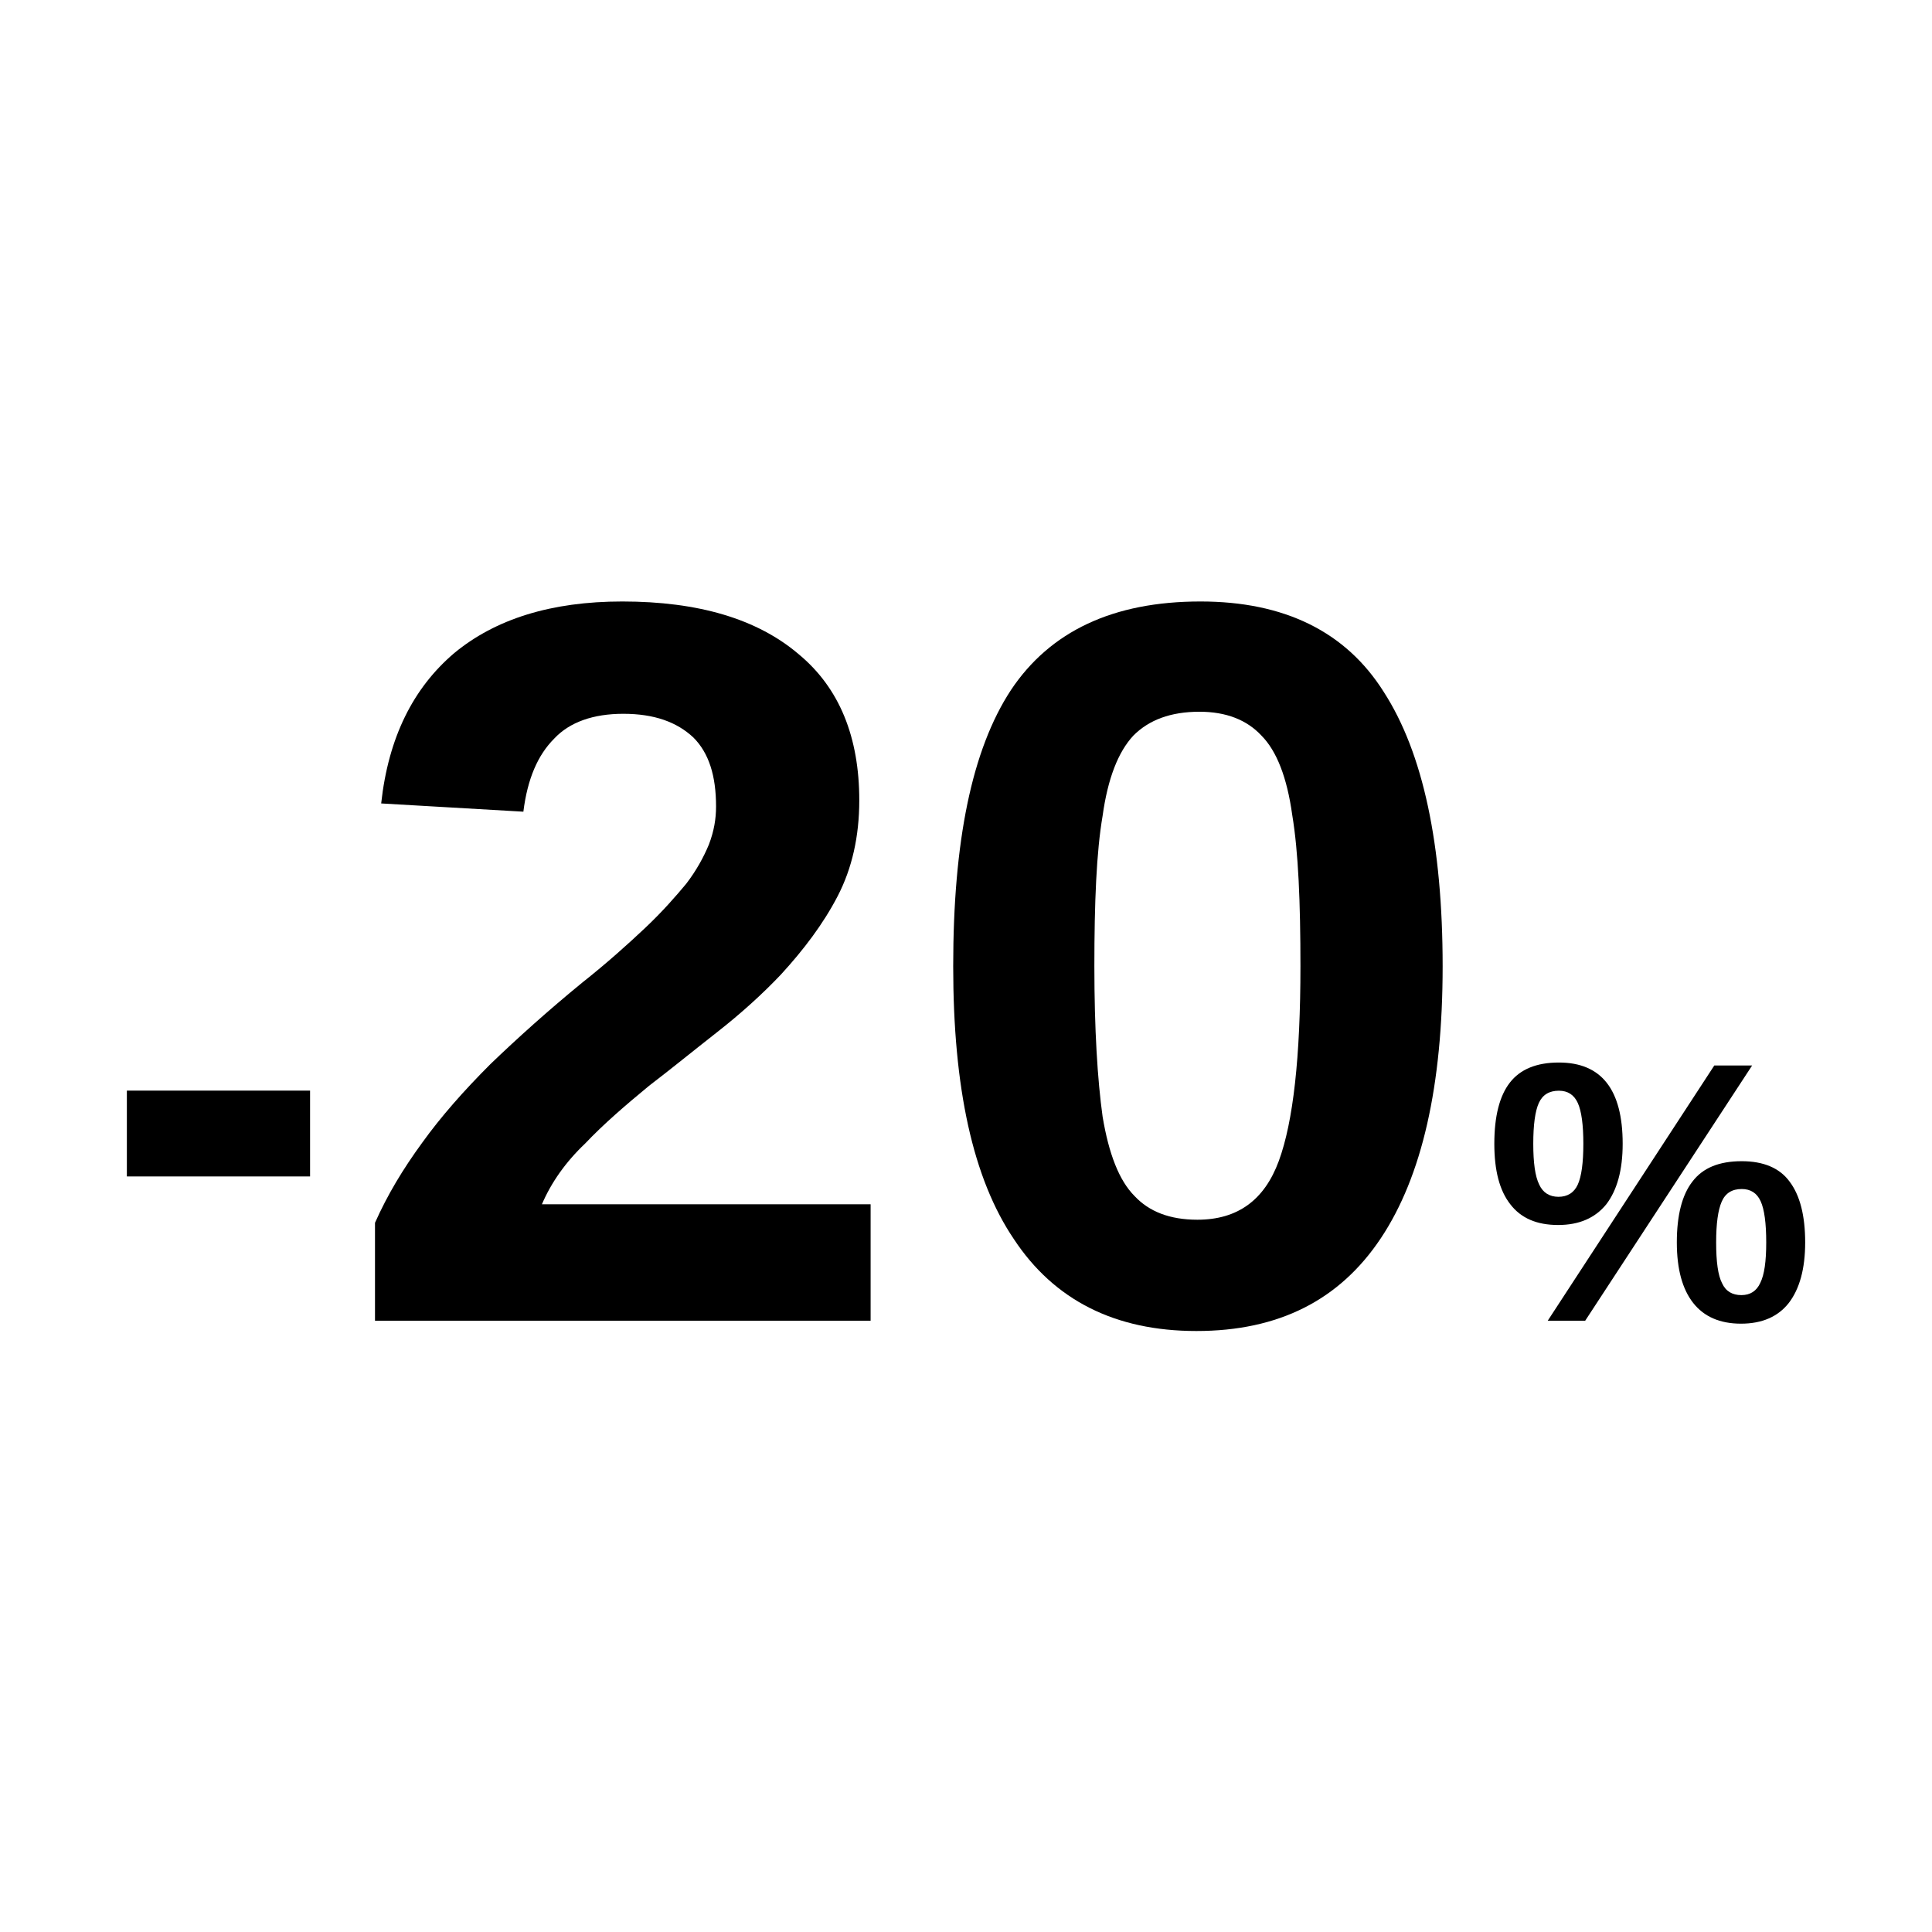
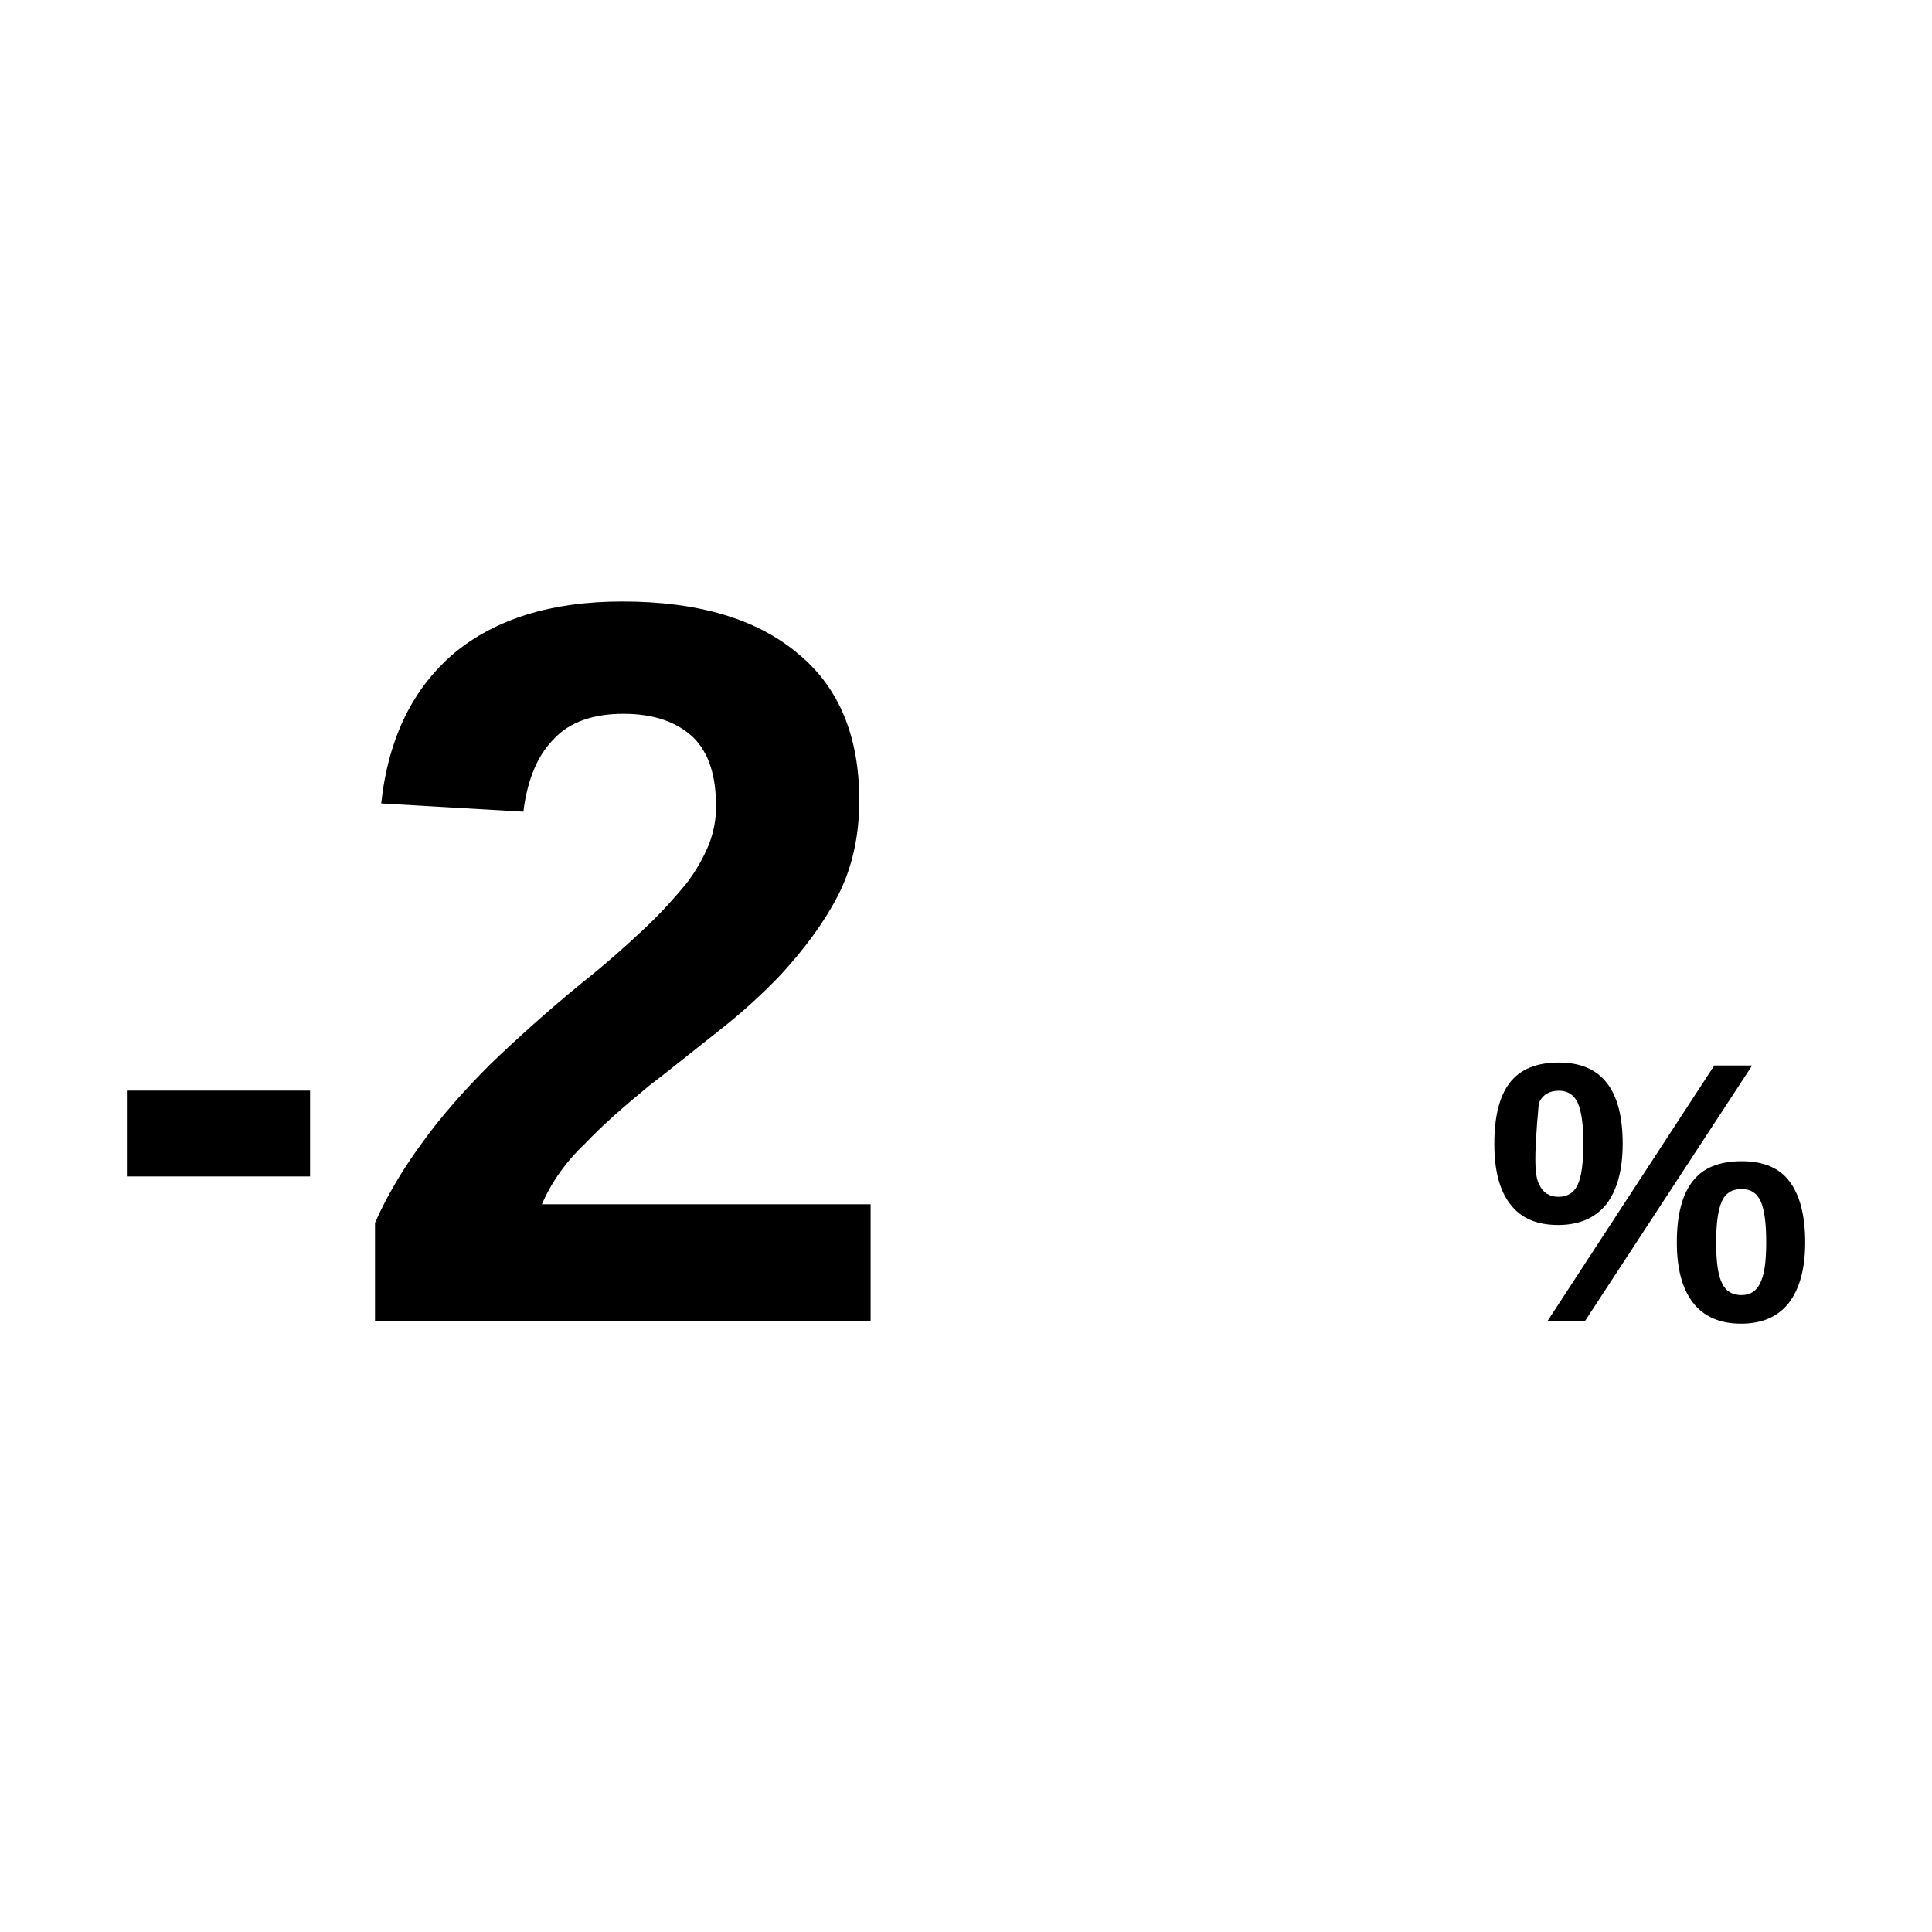
<svg xmlns="http://www.w3.org/2000/svg" width="1000px" height="1000px" version="1.1" xml:space="preserve" style="fill-rule:evenodd;clip-rule:evenodd;stroke-linejoin:round;stroke-miterlimit:2;">
  <g transform="matrix(1,0,0,1,-259.231,-108.386)">
    <g>
      <g transform="matrix(373.333,0,0,373.333,310.336,791.979)">
        <rect x="0.039" y="-0.319" width="0.254" height="0.119" style="fill-rule:nonzero;" />
      </g>
      <g transform="matrix(533.333,0,0,533.333,434.659,791.979)">
        <path d="M0.516,-0.113L0.516,-0L0.035,-0L0.035,-0.095C0.047,-0.122 0.062,-0.147 0.081,-0.173C0.099,-0.198 0.121,-0.223 0.147,-0.249C0.173,-0.274 0.203,-0.301 0.236,-0.328C0.26,-0.347 0.28,-0.365 0.297,-0.381C0.314,-0.397 0.327,-0.412 0.337,-0.424C0.347,-0.437 0.354,-0.45 0.359,-0.462C0.364,-0.475 0.366,-0.487 0.366,-0.499C0.366,-0.529 0.359,-0.551 0.344,-0.566C0.328,-0.581 0.306,-0.589 0.276,-0.589C0.247,-0.589 0.224,-0.581 0.209,-0.565C0.193,-0.549 0.183,-0.526 0.179,-0.494L0.041,-0.502C0.048,-0.566 0.072,-0.614 0.112,-0.648C0.152,-0.681 0.206,-0.698 0.275,-0.698C0.349,-0.698 0.406,-0.681 0.446,-0.647C0.486,-0.614 0.505,-0.566 0.505,-0.505C0.505,-0.47 0.498,-0.439 0.484,-0.412C0.47,-0.385 0.451,-0.36 0.429,-0.336C0.411,-0.317 0.39,-0.298 0.367,-0.28C0.344,-0.262 0.322,-0.244 0.301,-0.228C0.278,-0.209 0.257,-0.191 0.239,-0.172C0.22,-0.154 0.206,-0.134 0.197,-0.113L0.516,-0.113Z" style="fill-rule:nonzero;" />
      </g>
      <g transform="matrix(533.333,0,0,533.333,731.273,791.979)">
-         <path d="M0.515,-0.344C0.515,-0.228 0.495,-0.14 0.455,-0.08C0.415,-0.02 0.356,0.01 0.276,0.01C0.197,0.01 0.138,-0.02 0.099,-0.079C0.059,-0.138 0.04,-0.226 0.04,-0.344C0.04,-0.465 0.058,-0.554 0.096,-0.612C0.134,-0.669 0.195,-0.698 0.28,-0.698C0.361,-0.698 0.421,-0.669 0.458,-0.61C0.496,-0.551 0.515,-0.462 0.515,-0.344ZM0.377,-0.344C0.377,-0.406 0.375,-0.455 0.369,-0.491C0.364,-0.527 0.354,-0.553 0.339,-0.568C0.325,-0.583 0.305,-0.591 0.279,-0.591C0.251,-0.591 0.23,-0.583 0.215,-0.568C0.2,-0.552 0.19,-0.526 0.185,-0.49C0.179,-0.455 0.177,-0.406 0.177,-0.344C0.177,-0.283 0.18,-0.234 0.185,-0.198C0.191,-0.162 0.201,-0.136 0.216,-0.121C0.23,-0.106 0.25,-0.098 0.277,-0.098C0.316,-0.098 0.342,-0.117 0.356,-0.155C0.37,-0.193 0.377,-0.256 0.377,-0.344Z" style="fill-rule:nonzero;" />
-       </g>
+         </g>
      <g transform="matrix(192,0,0,192,1027.89,791.979)">
-         <path d="M0.199,-0.696C0.314,-0.696 0.371,-0.623 0.371,-0.477C0.371,-0.406 0.356,-0.352 0.327,-0.314C0.297,-0.277 0.254,-0.258 0.197,-0.258C0.14,-0.258 0.097,-0.276 0.068,-0.314C0.039,-0.351 0.025,-0.405 0.025,-0.477C0.025,-0.551 0.039,-0.606 0.067,-0.642C0.095,-0.678 0.139,-0.696 0.199,-0.696ZM0.72,-0.688L0.27,-0L0.169,-0L0.618,-0.688L0.72,-0.688ZM0.265,-0.477C0.265,-0.528 0.26,-0.565 0.25,-0.587C0.24,-0.609 0.223,-0.62 0.199,-0.62C0.173,-0.62 0.155,-0.609 0.145,-0.587C0.135,-0.565 0.13,-0.528 0.13,-0.477C0.13,-0.426 0.135,-0.389 0.146,-0.367C0.156,-0.345 0.174,-0.334 0.198,-0.334C0.222,-0.334 0.24,-0.345 0.25,-0.367C0.26,-0.389 0.265,-0.426 0.265,-0.477ZM0.863,-0.211C0.863,-0.14 0.848,-0.086 0.819,-0.048C0.79,-0.011 0.747,0.008 0.69,0.008C0.633,0.008 0.59,-0.011 0.561,-0.048C0.532,-0.085 0.517,-0.139 0.517,-0.211C0.517,-0.284 0.531,-0.339 0.559,-0.375C0.587,-0.412 0.631,-0.43 0.692,-0.43C0.75,-0.43 0.794,-0.412 0.821,-0.375C0.849,-0.338 0.863,-0.283 0.863,-0.211ZM0.758,-0.211C0.758,-0.263 0.753,-0.3 0.743,-0.322C0.733,-0.344 0.716,-0.355 0.692,-0.355C0.666,-0.355 0.648,-0.344 0.638,-0.321C0.628,-0.298 0.623,-0.262 0.623,-0.211C0.623,-0.159 0.628,-0.122 0.639,-0.101C0.649,-0.079 0.667,-0.069 0.691,-0.069C0.715,-0.069 0.732,-0.08 0.742,-0.102C0.753,-0.124 0.758,-0.16 0.758,-0.211Z" style="fill-rule:nonzero;" />
+         <path d="M0.199,-0.696C0.314,-0.696 0.371,-0.623 0.371,-0.477C0.371,-0.406 0.356,-0.352 0.327,-0.314C0.297,-0.277 0.254,-0.258 0.197,-0.258C0.14,-0.258 0.097,-0.276 0.068,-0.314C0.039,-0.351 0.025,-0.405 0.025,-0.477C0.025,-0.551 0.039,-0.606 0.067,-0.642C0.095,-0.678 0.139,-0.696 0.199,-0.696ZM0.72,-0.688L0.27,-0L0.169,-0L0.618,-0.688L0.72,-0.688ZM0.265,-0.477C0.265,-0.528 0.26,-0.565 0.25,-0.587C0.24,-0.609 0.223,-0.62 0.199,-0.62C0.173,-0.62 0.155,-0.609 0.145,-0.587C0.13,-0.426 0.135,-0.389 0.146,-0.367C0.156,-0.345 0.174,-0.334 0.198,-0.334C0.222,-0.334 0.24,-0.345 0.25,-0.367C0.26,-0.389 0.265,-0.426 0.265,-0.477ZM0.863,-0.211C0.863,-0.14 0.848,-0.086 0.819,-0.048C0.79,-0.011 0.747,0.008 0.69,0.008C0.633,0.008 0.59,-0.011 0.561,-0.048C0.532,-0.085 0.517,-0.139 0.517,-0.211C0.517,-0.284 0.531,-0.339 0.559,-0.375C0.587,-0.412 0.631,-0.43 0.692,-0.43C0.75,-0.43 0.794,-0.412 0.821,-0.375C0.849,-0.338 0.863,-0.283 0.863,-0.211ZM0.758,-0.211C0.758,-0.263 0.753,-0.3 0.743,-0.322C0.733,-0.344 0.716,-0.355 0.692,-0.355C0.666,-0.355 0.648,-0.344 0.638,-0.321C0.628,-0.298 0.623,-0.262 0.623,-0.211C0.623,-0.159 0.628,-0.122 0.639,-0.101C0.649,-0.079 0.667,-0.069 0.691,-0.069C0.715,-0.069 0.732,-0.08 0.742,-0.102C0.753,-0.124 0.758,-0.16 0.758,-0.211Z" style="fill-rule:nonzero;" />
      </g>
    </g>
  </g>
</svg>